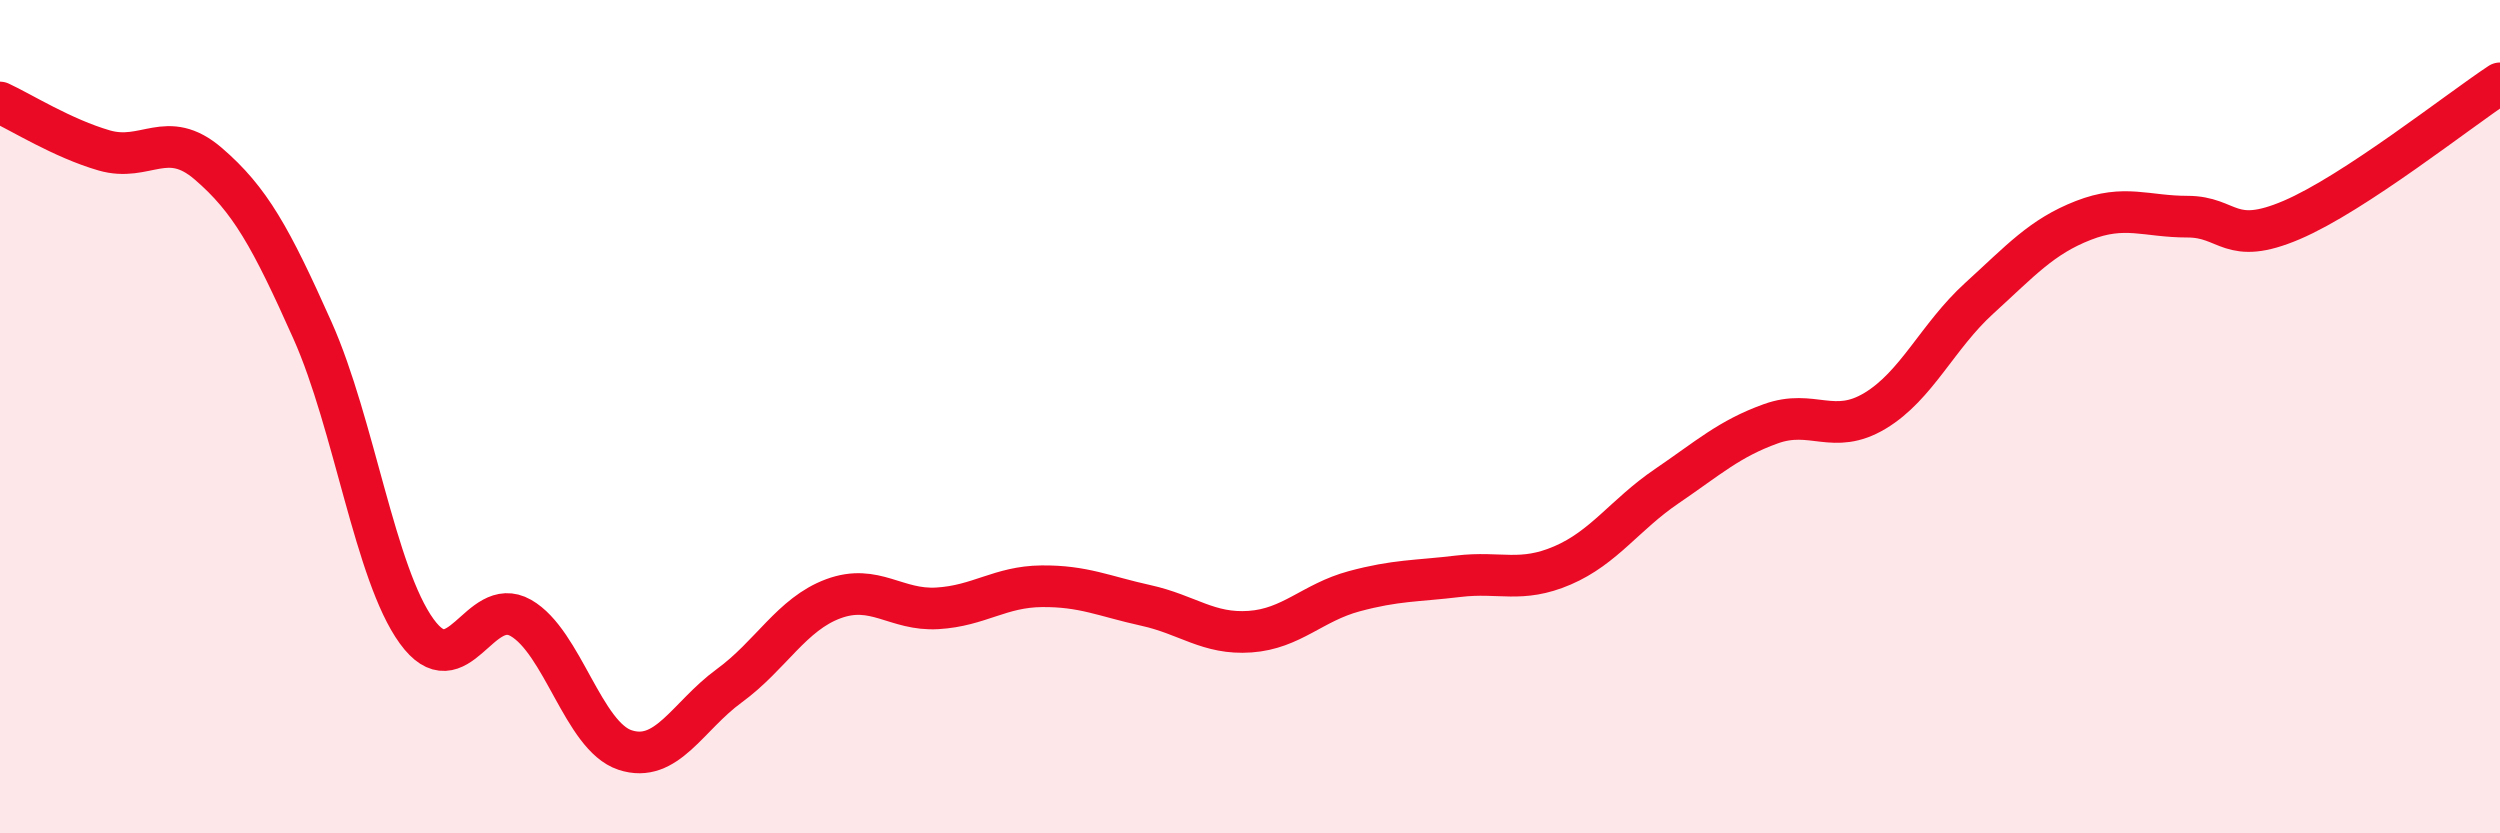
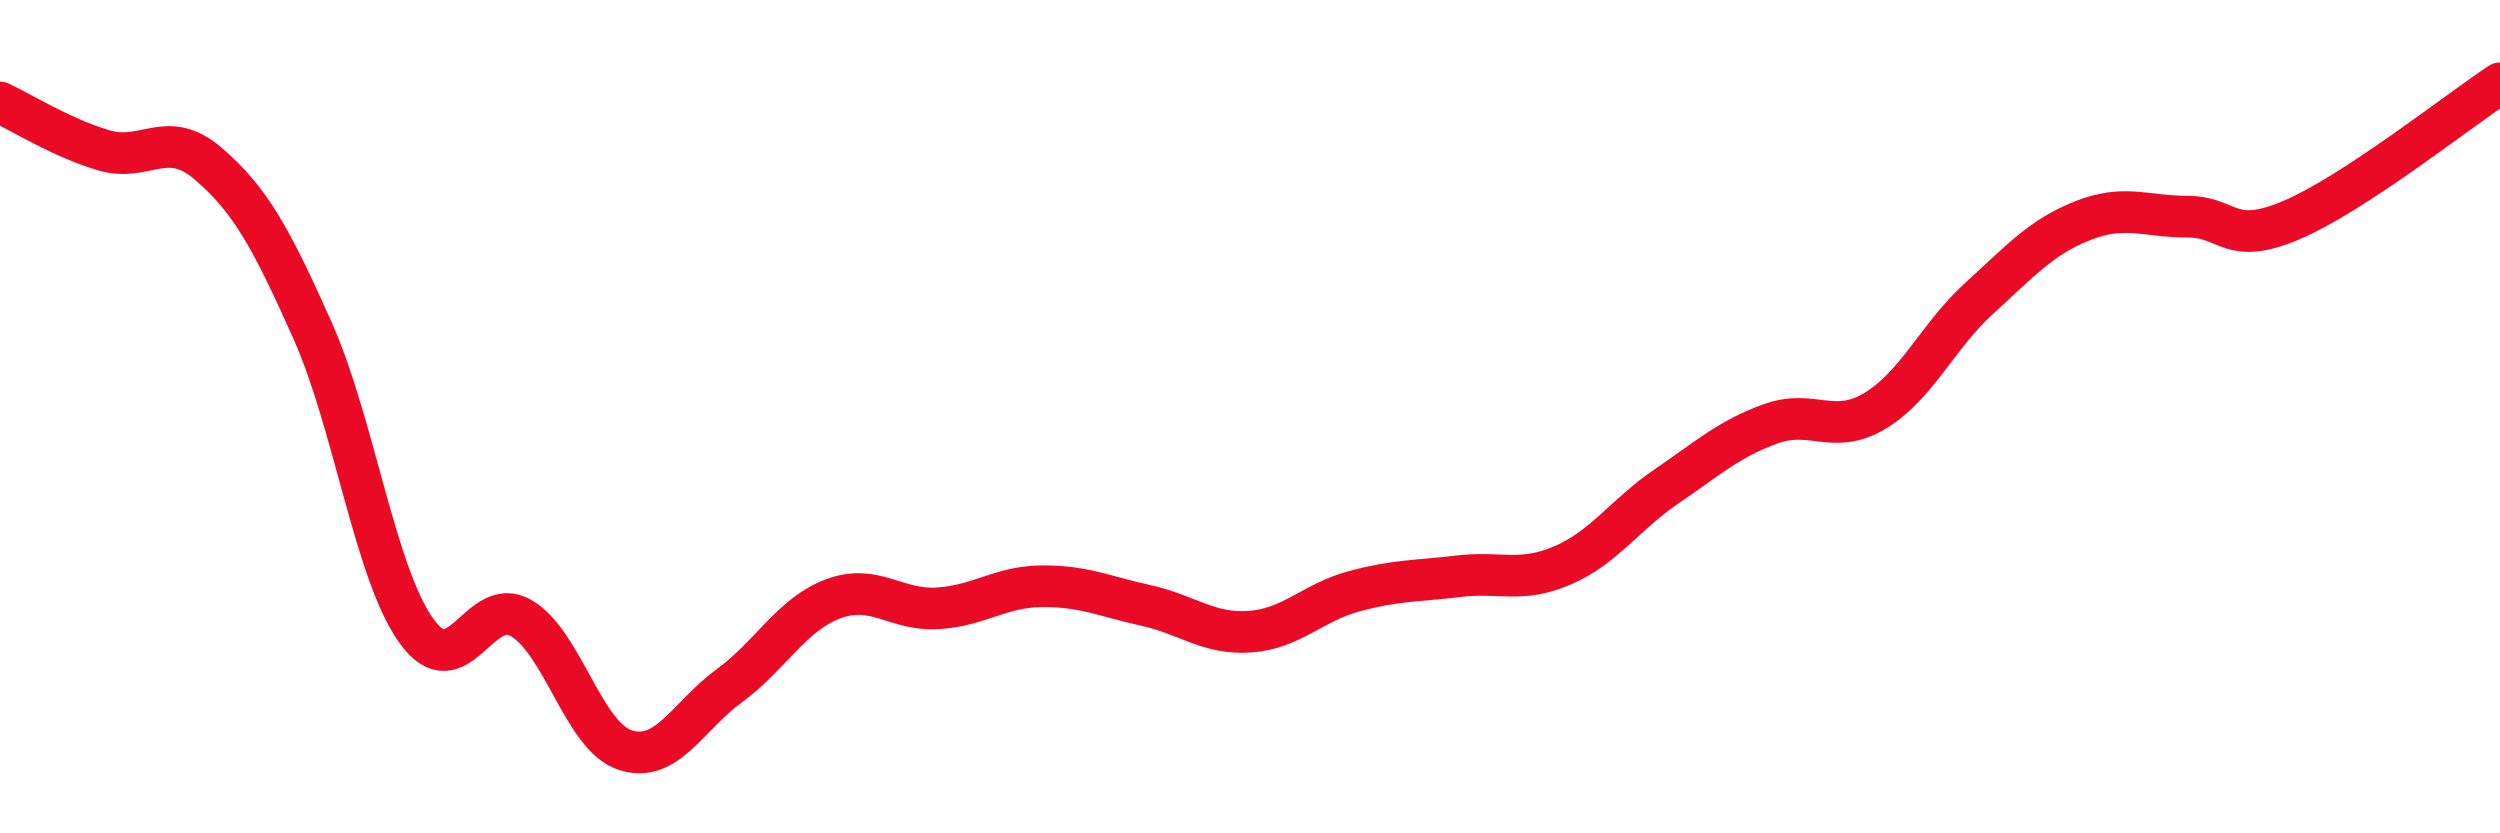
<svg xmlns="http://www.w3.org/2000/svg" width="60" height="20" viewBox="0 0 60 20">
-   <path d="M 0,2.46 C 0.5,2.69 1.5,3.32 2.5,3.61 C 3.5,3.9 4,3.07 5,3.93 C 6,4.79 6.5,5.69 7.5,7.93 C 8.5,10.17 9,13.77 10,15.15 C 11,16.53 11.5,14.26 12.5,14.83 C 13.5,15.4 14,17.67 15,18 C 16,18.33 16.5,17.19 17.5,16.46 C 18.5,15.73 19,14.74 20,14.37 C 21,14 21.5,14.66 22.5,14.6 C 23.5,14.54 24,14.08 25,14.07 C 26,14.06 26.5,14.31 27.5,14.53 C 28.5,14.75 29,15.23 30,15.16 C 31,15.09 31.5,14.46 32.5,14.19 C 33.5,13.92 34,13.95 35,13.83 C 36,13.71 36.5,14 37.5,13.57 C 38.5,13.14 39,12.35 40,11.67 C 41,10.99 41.5,10.53 42.5,10.17 C 43.5,9.81 44,10.46 45,9.86 C 46,9.26 46.5,8.07 47.5,7.16 C 48.5,6.25 49,5.68 50,5.29 C 51,4.9 51.5,5.2 52.5,5.2 C 53.5,5.2 53.5,5.92 55,5.28 C 56.5,4.64 59,2.66 60,2L60 20L0 20Z" fill="#EB0A25" opacity="0.1" stroke-linecap="round" stroke-linejoin="round" />
  <path d="M 0,2.46 C 0.5,2.69 1.5,3.32 2.5,3.61 C 3.5,3.9 4,3.07 5,3.93 C 6,4.79 6.5,5.69 7.5,7.93 C 8.5,10.17 9,13.77 10,15.15 C 11,16.53 11.5,14.26 12.5,14.83 C 13.5,15.4 14,17.67 15,18 C 16,18.33 16.5,17.19 17.5,16.46 C 18.5,15.73 19,14.74 20,14.37 C 21,14 21.5,14.66 22.5,14.6 C 23.5,14.54 24,14.08 25,14.07 C 26,14.06 26.5,14.31 27.5,14.53 C 28.5,14.75 29,15.23 30,15.16 C 31,15.09 31.5,14.46 32.5,14.19 C 33.5,13.92 34,13.95 35,13.83 C 36,13.71 36.5,14 37.5,13.57 C 38.5,13.14 39,12.35 40,11.67 C 41,10.99 41.5,10.53 42.5,10.17 C 43.5,9.81 44,10.46 45,9.86 C 46,9.26 46.5,8.07 47.5,7.16 C 48.5,6.25 49,5.68 50,5.29 C 51,4.9 51.5,5.2 52.5,5.2 C 53.5,5.2 53.5,5.92 55,5.28 C 56.5,4.64 59,2.66 60,2" stroke="#EB0A25" stroke-width="1" fill="none" stroke-linecap="round" stroke-linejoin="round" />
</svg>